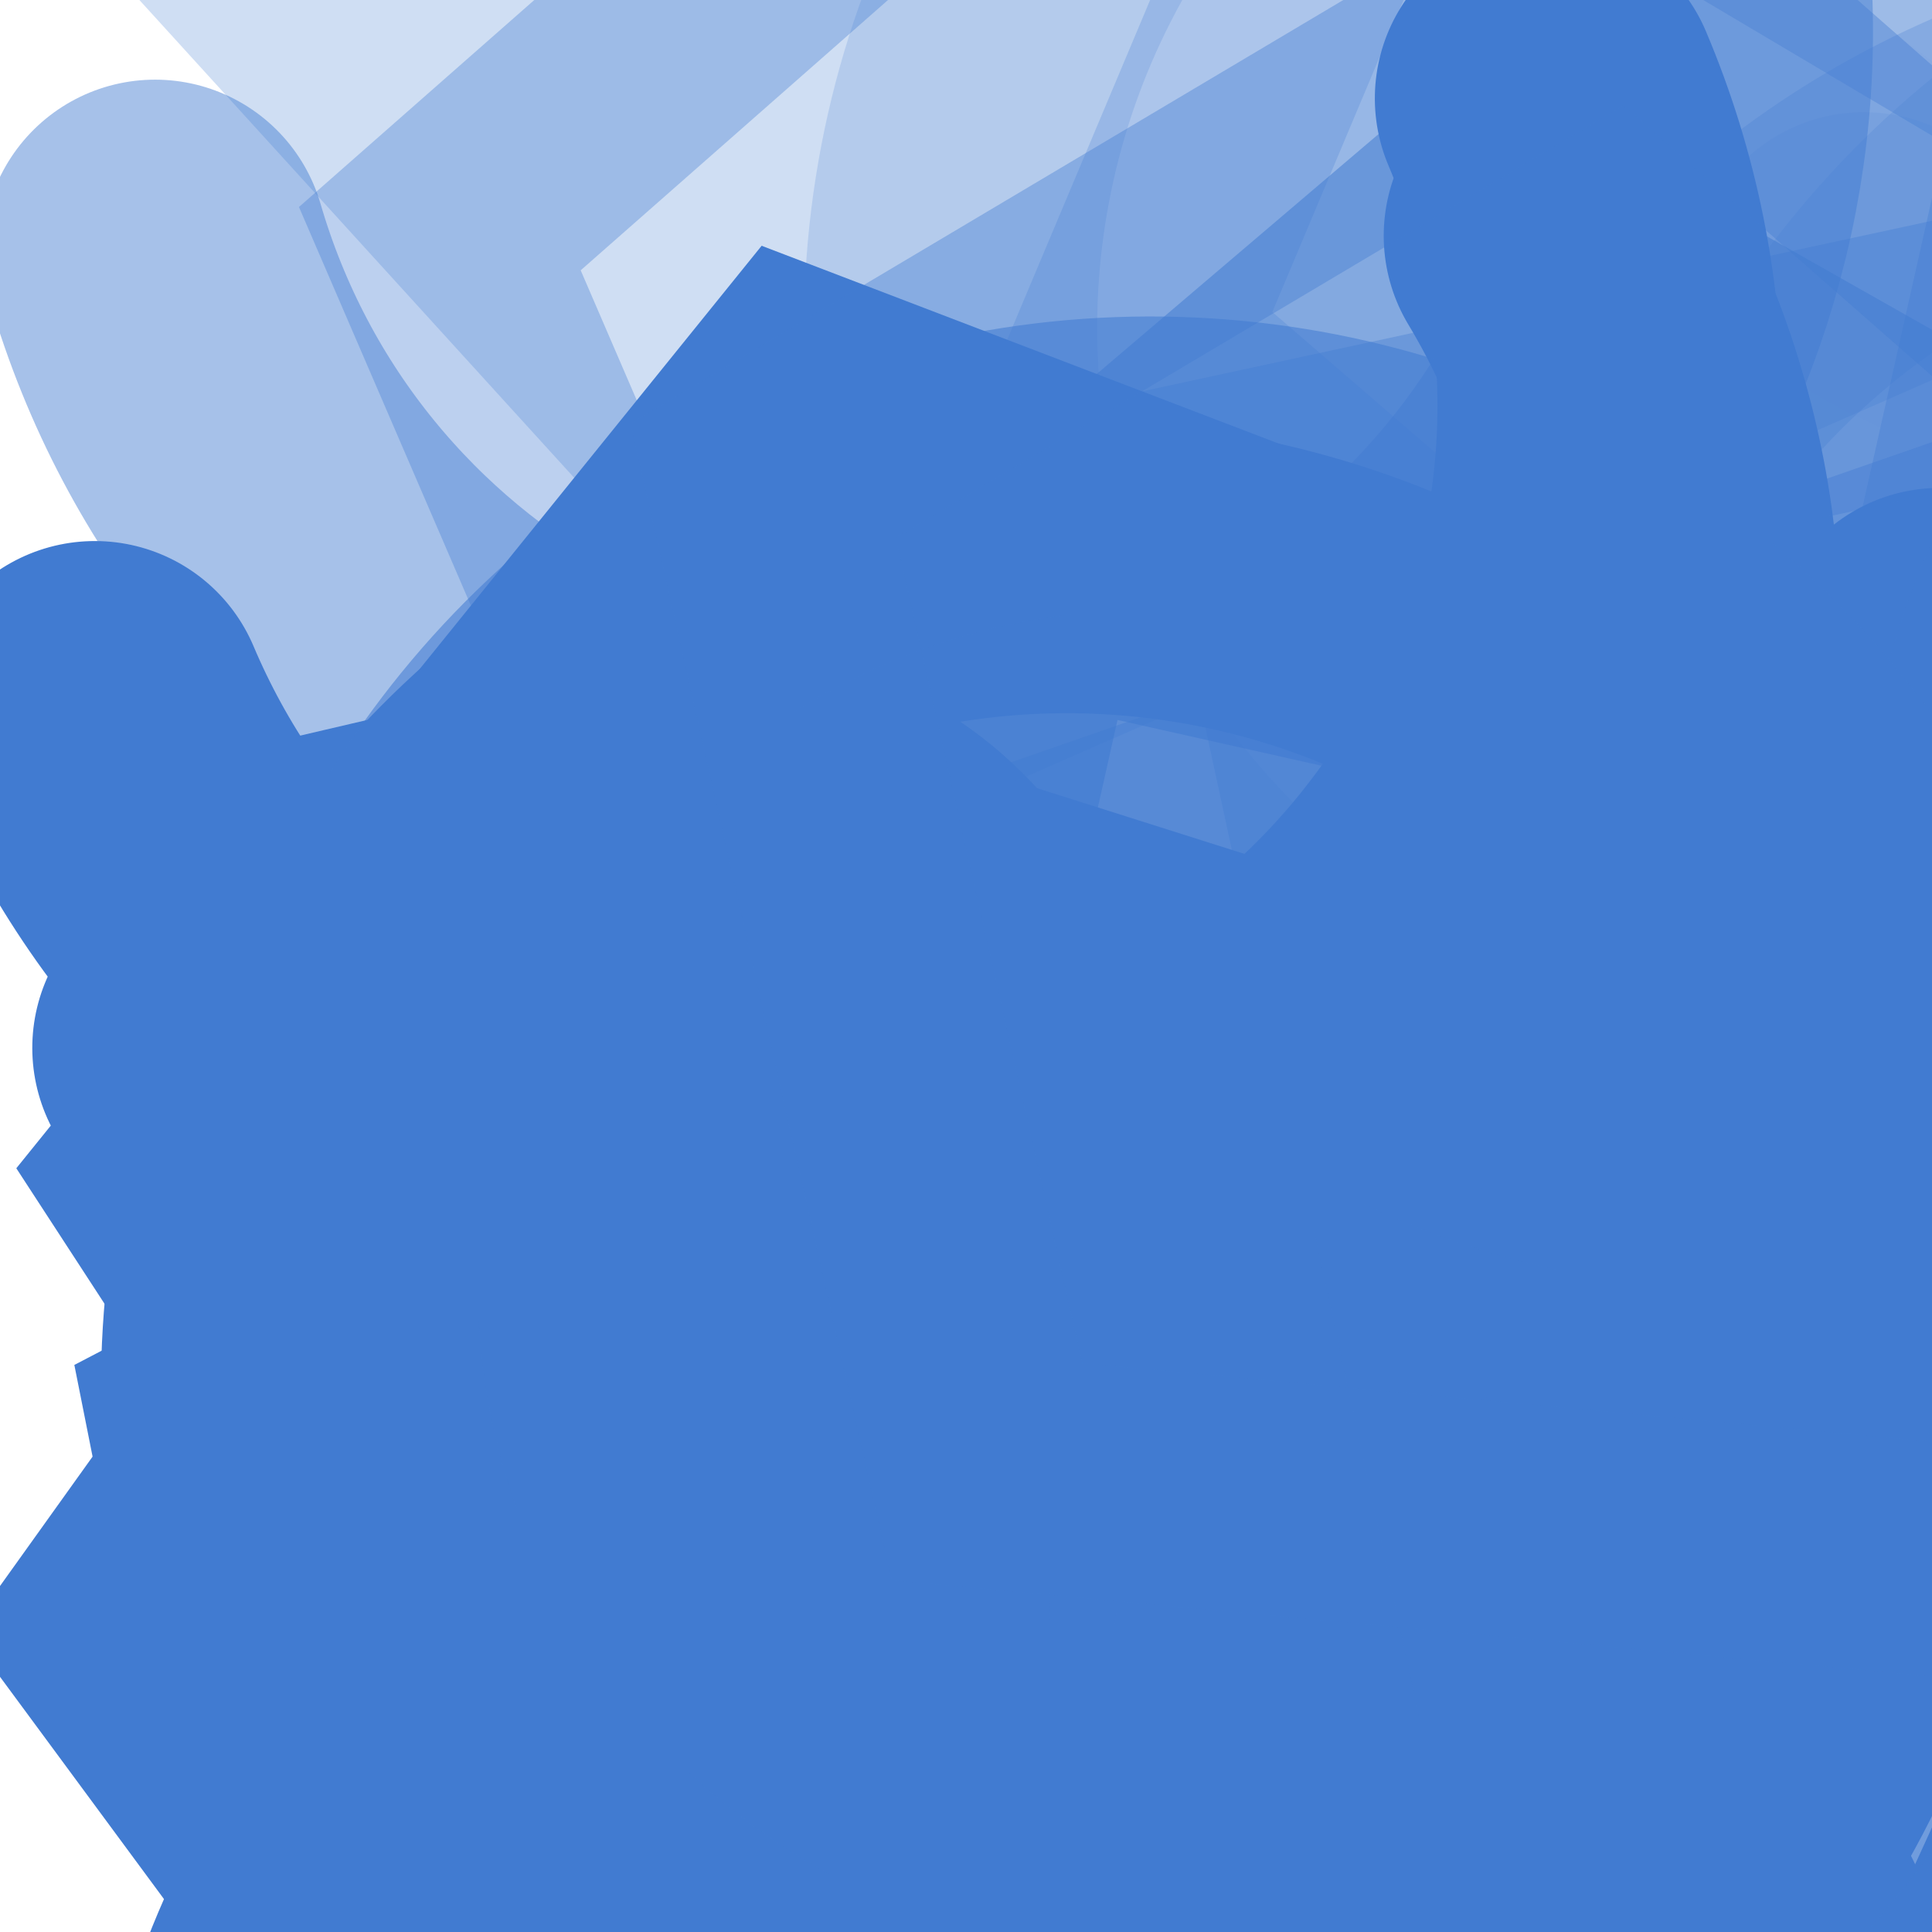
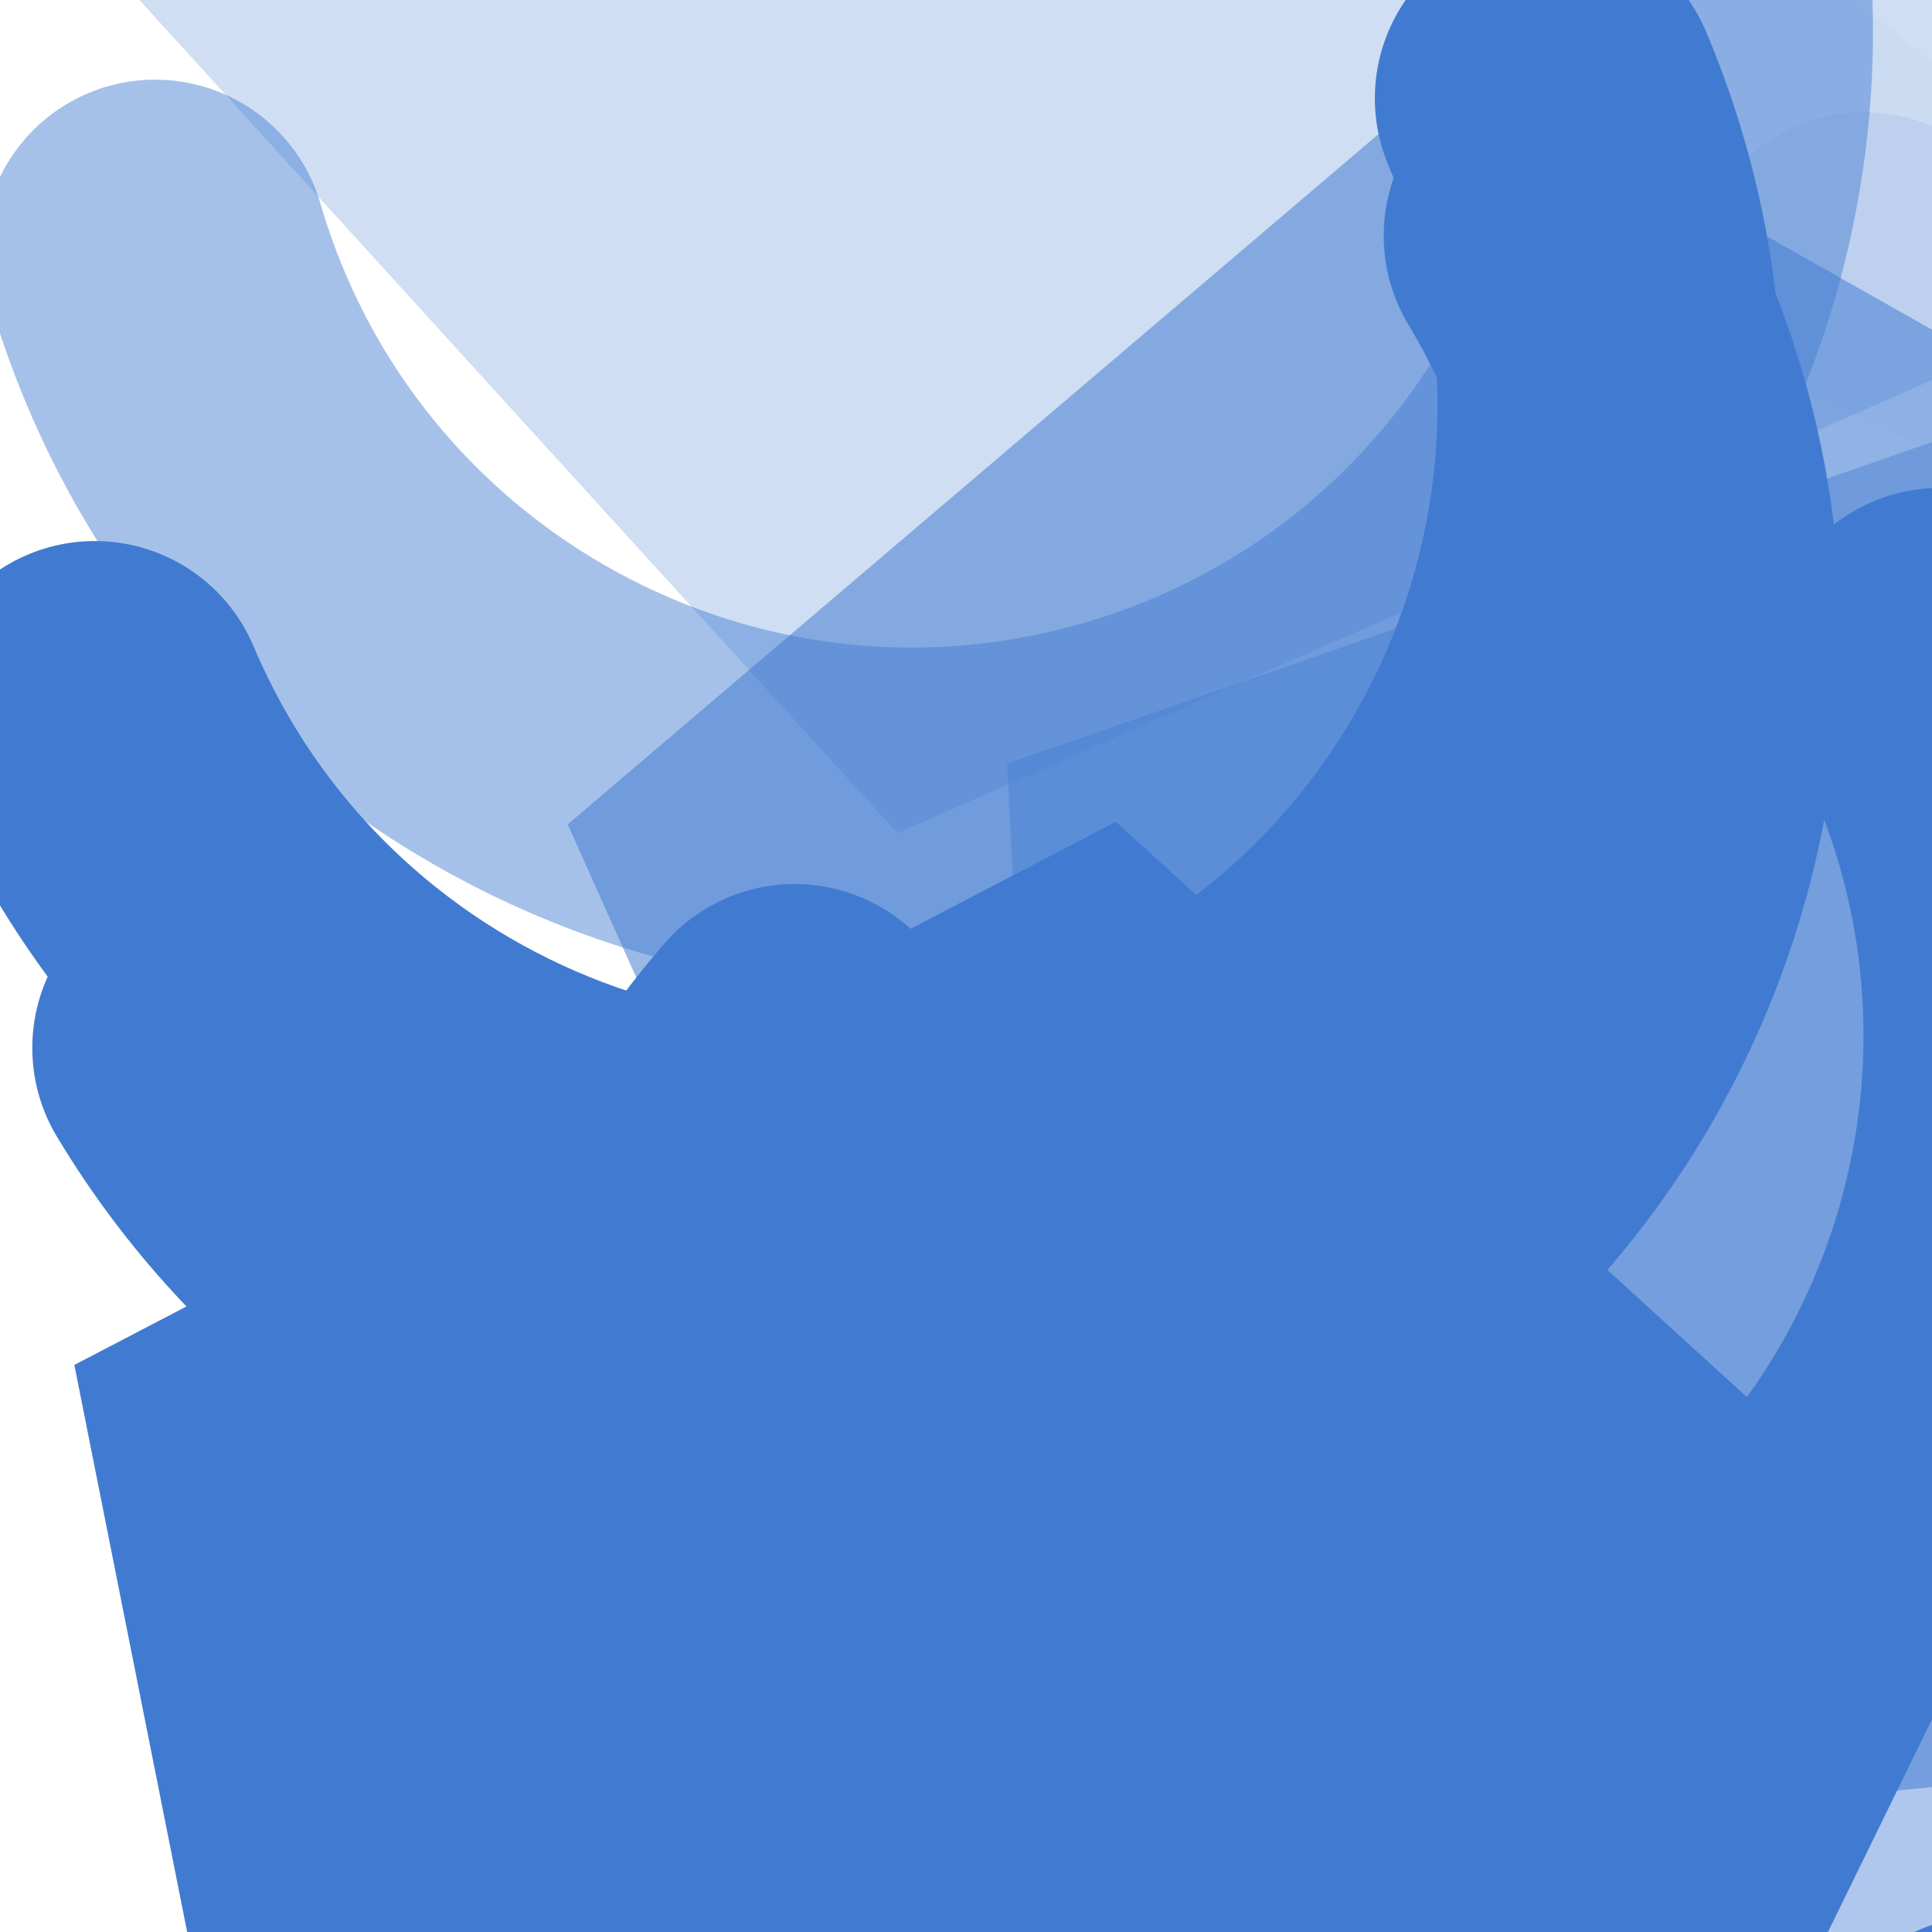
<svg xmlns="http://www.w3.org/2000/svg" xmlns:xlink="http://www.w3.org/1999/xlink" version="1.1" viewBox="0 0 800 800" opacity="1">
  <defs>
    <filter id="bbburst-blur-1" x="-100%" y="-100%" width="400%" height="400%">
      <feGaussianBlur in="SourceGraphic" stdDeviation="1" />
    </filter>
    <filter id="bbburst-blur-2" x="-100%" y="-100%" width="400%" height="400%">
      <feGaussianBlur in="SourceGraphic" stdDeviation="2" />
    </filter>
    <filter id="bbburst-blur-3" x="-100%" y="-100%" width="400%" height="400%">
      <feGaussianBlur in="SourceGraphic" stdDeviation="4" />
    </filter>
    <filter id="bbburst-blur-4" x="-100%" y="-100%" width="400%" height="400%">
      <feGaussianBlur in="SourceGraphic" stdDeviation="12" />
    </filter>
    <symbol id="bbburst-shape-2" viewBox="0 0 126 115">
      <path d="m63 0 62.77 43.877-23.976 70.996H24.206L.23 43.877 63 0Z" />
    </symbol>
    <symbol id="bbburst-shape-8" viewBox="0 0 87 168">
-       <path d="m12 12 31.255 18.075c16.41 9.49 20.014 31.633 7.46 45.837L36.33 92.188c-12.568 14.221-8.939 36.392 7.507 45.864L75 156" stroke-width="14" stroke-linecap="round" stroke-linejoin="round" />
-     </symbol>
+       </symbol>
    <symbol id="bbburst-shape-9" viewBox="0 0 182 172">
-       <path d="M13.581 69.845 91 13.597l77.419 56.248-29.571 91.012H43.152L13.581 69.845Z" stroke-width="22" />
-     </symbol>
+       </symbol>
    <symbol id="bbburst-shape-10" viewBox="0 0 145 145">
-       <circle cx="72.5" cy="72.5" r="61.5" fill="none" stroke-width="22" />
-     </symbol>
+       </symbol>
    <symbol id="bbburst-shape-13" viewBox="0 0 159 159">
-       <path stroke-width="22" d="M11 11h137v137H11z" />
-     </symbol>
+       </symbol>
    <symbol id="bbburst-shape-14" viewBox="0 0 185 109">
      <path d="M168 16.5C168 58.197 134.197 92 92.5 92 50.803 92 17 58.197 17 16.5" stroke-width="33" stroke-linecap="round" />
    </symbol>
  </defs>
  <use xlink:href="#bbburst-shape-2" width="28.923" opacity="0.849" transform="matrix(0.992,0.129,-0.129,0.992,69.778,254.004)" fill="#417bd1" />
  <use xlink:href="#bbburst-shape-9" width="60.849" opacity="0.508" transform="matrix(0.771,0.637,-0.637,0.771,672.349,253.884)" fill="none" stroke="#417bd1" filter="url(#bbburst-blur-1)" />
  <use xlink:href="#bbburst-shape-10" width="75.584" opacity="0.263" transform="matrix(1,0.019,-0.019,1,567.277,-32.994)" fill="none" stroke="#417bd1" filter="url(#bbburst-blur-2)" />
  <use xlink:href="#bbburst-shape-2" width="53.276" opacity="0.539" transform="matrix(0.995,-0.095,0.095,0.995,203.838,29.548)" fill="#417bd1" filter="url(#bbburst-blur-1)" />
  <use xlink:href="#bbburst-shape-10" width="28.039" opacity="0.903" transform="matrix(0.885,0.465,-0.465,0.885,265.815,407.67)" fill="none" stroke="#417bd1" />
  <use xlink:href="#bbburst-shape-8" width="73.179" opacity="0.298" transform="matrix(0.95,-0.311,0.311,0.95,538.465,347.987)" fill="none" stroke="#417bd1" filter="url(#bbburst-blur-2)" />
  <use xlink:href="#bbburst-shape-10" width="59.511" opacity="0.626" transform="matrix(1,-0.025,0.025,1,326.778,325.721)" fill="none" stroke="#417bd1" filter="url(#bbburst-blur-1)" />
  <use xlink:href="#bbburst-shape-2" width="70.066" opacity="0.422" transform="matrix(0.962,0.272,-0.272,0.962,500.915,14.182)" fill="#417bd1" filter="url(#bbburst-blur-2)" />
  <use xlink:href="#bbburst-shape-14" width="46.958" opacity="0.472" transform="matrix(0.96,-0.28,0.28,0.96,-72.344,-101.33)" fill="none" stroke="#417bd1" filter="url(#bbburst-blur-1)" />
  <use xlink:href="#bbburst-shape-9" width="46.49" opacity="0.355" transform="matrix(0.996,-0.093,0.093,0.996,92.067,-223.299)" fill="none" stroke="#417bd1" filter="url(#bbburst-blur-2)" />
  <use xlink:href="#bbburst-shape-9" width="59.777" opacity="0.247" transform="matrix(0.856,-0.518,0.518,0.856,247.11,-107.85)" fill="none" stroke="#417bd1" filter="url(#bbburst-blur-3)" />
  <use xlink:href="#bbburst-shape-14" width="62.614" opacity="0.108" transform="matrix(1,0.022,-0.022,1,703.504,-119.48)" fill="none" stroke="#417bd1" filter="url(#bbburst-blur-3)" />
  <use xlink:href="#bbburst-shape-8" width="38.393" opacity="0.71" transform="matrix(0.963,0.269,-0.269,0.963,340.152,264.029)" fill="none" stroke="#417bd1" />
  <use xlink:href="#bbburst-shape-8" width="56.816" opacity="0.48" transform="matrix(0.997,0.077,-0.077,0.997,517.039,323.209)" fill="none" stroke="#417bd1" filter="url(#bbburst-blur-1)" />
  <use xlink:href="#bbburst-shape-8" width="34.075" opacity="0.83" transform="matrix(0.729,-0.684,0.684,0.729,-122.242,474.04)" fill="none" stroke="#417bd1" />
  <use xlink:href="#bbburst-shape-14" width="78.755" opacity="0.03" transform="matrix(0.945,-0.327,0.327,0.945,492.135,-275.019)" fill="none" stroke="#417bd1" filter="url(#bbburst-blur-3)" />
  <use xlink:href="#bbburst-shape-13" width="51.637" opacity="0.604" transform="matrix(0.976,0.219,-0.219,0.976,378.947,165.853)" fill="none" stroke="#417bd1" filter="url(#bbburst-blur-1)" />
  <use xlink:href="#bbburst-shape-14" width="28.632" opacity="0.741" transform="matrix(0.879,-0.477,0.477,0.879,52.405,412.744)" fill="none" stroke="#417bd1" />
  <use xlink:href="#bbburst-shape-14" width="27.864" opacity="0.772" transform="matrix(0.857,-0.515,0.515,0.857,-99.666,269.794)" fill="none" stroke="#417bd1" />
  <use xlink:href="#bbburst-shape-14" width="41.479" opacity="0.672" transform="matrix(0.757,0.654,-0.654,0.757,427.539,210.964)" fill="none" stroke="#417bd1" />
  <use xlink:href="#bbburst-shape-10" width="62.707" opacity="0.218" transform="matrix(0.869,-0.496,0.496,0.869,506.488,193.684)" fill="none" stroke="#417bd1" filter="url(#bbburst-blur-3)" />
  <use xlink:href="#bbburst-shape-2" width="55.881" opacity="0.253" transform="matrix(0.916,-0.401,0.401,0.916,-75.644,-293.512)" fill="#417bd1" filter="url(#bbburst-blur-2)" />
  <use xlink:href="#bbburst-shape-9" width="35.073" opacity="0.79" transform="matrix(0.993,0.114,-0.114,0.993,191.03,267.834)" fill="none" stroke="#417bd1" />
  <use xlink:href="#bbburst-shape-13" width="52.841" opacity="0.368" transform="matrix(0.977,-0.211,0.211,0.977,469.253,162.84)" fill="none" stroke="#417bd1" filter="url(#bbburst-blur-2)" />
  <use xlink:href="#bbburst-shape-10" width="66.138" opacity="0.189" transform="matrix(0.988,0.156,-0.156,0.988,400.206,-321.93)" fill="none" stroke="#417bd1" filter="url(#bbburst-blur-3)" />
  <use xlink:href="#bbburst-shape-10" width="29.62" opacity="0.873" transform="matrix(0.945,-0.327,0.327,0.945,-66.985,326.746)" fill="none" stroke="#417bd1" />
  <use xlink:href="#bbburst-shape-10" width="41.807" opacity="0.569" transform="matrix(0.926,0.378,-0.378,0.926,257.254,9.525)" fill="none" stroke="#417bd1" filter="url(#bbburst-blur-1)" />
  <use xlink:href="#bbburst-shape-9" width="30.299" opacity="0.949" transform="matrix(0.949,-0.316,0.316,0.949,-114.49,382.038)" fill="none" stroke="#417bd1" />
  <use xlink:href="#bbburst-shape-9" width="39.413" opacity="0.761" transform="matrix(0.966,-0.26,0.26,0.966,-76.739,184.535)" fill="none" stroke="#417bd1" />
  <use xlink:href="#bbburst-shape-14" width="33.996" opacity="0.665" transform="matrix(0.921,-0.39,0.39,0.921,-120.352,107.01)" fill="none" stroke="#417bd1" />
  <use xlink:href="#bbburst-shape-9" width="62.033" opacity="0.398" transform="matrix(0.996,0.092,-0.092,0.996,286.854,-134.161)" fill="none" stroke="#417bd1" filter="url(#bbburst-blur-2)" />
</svg>